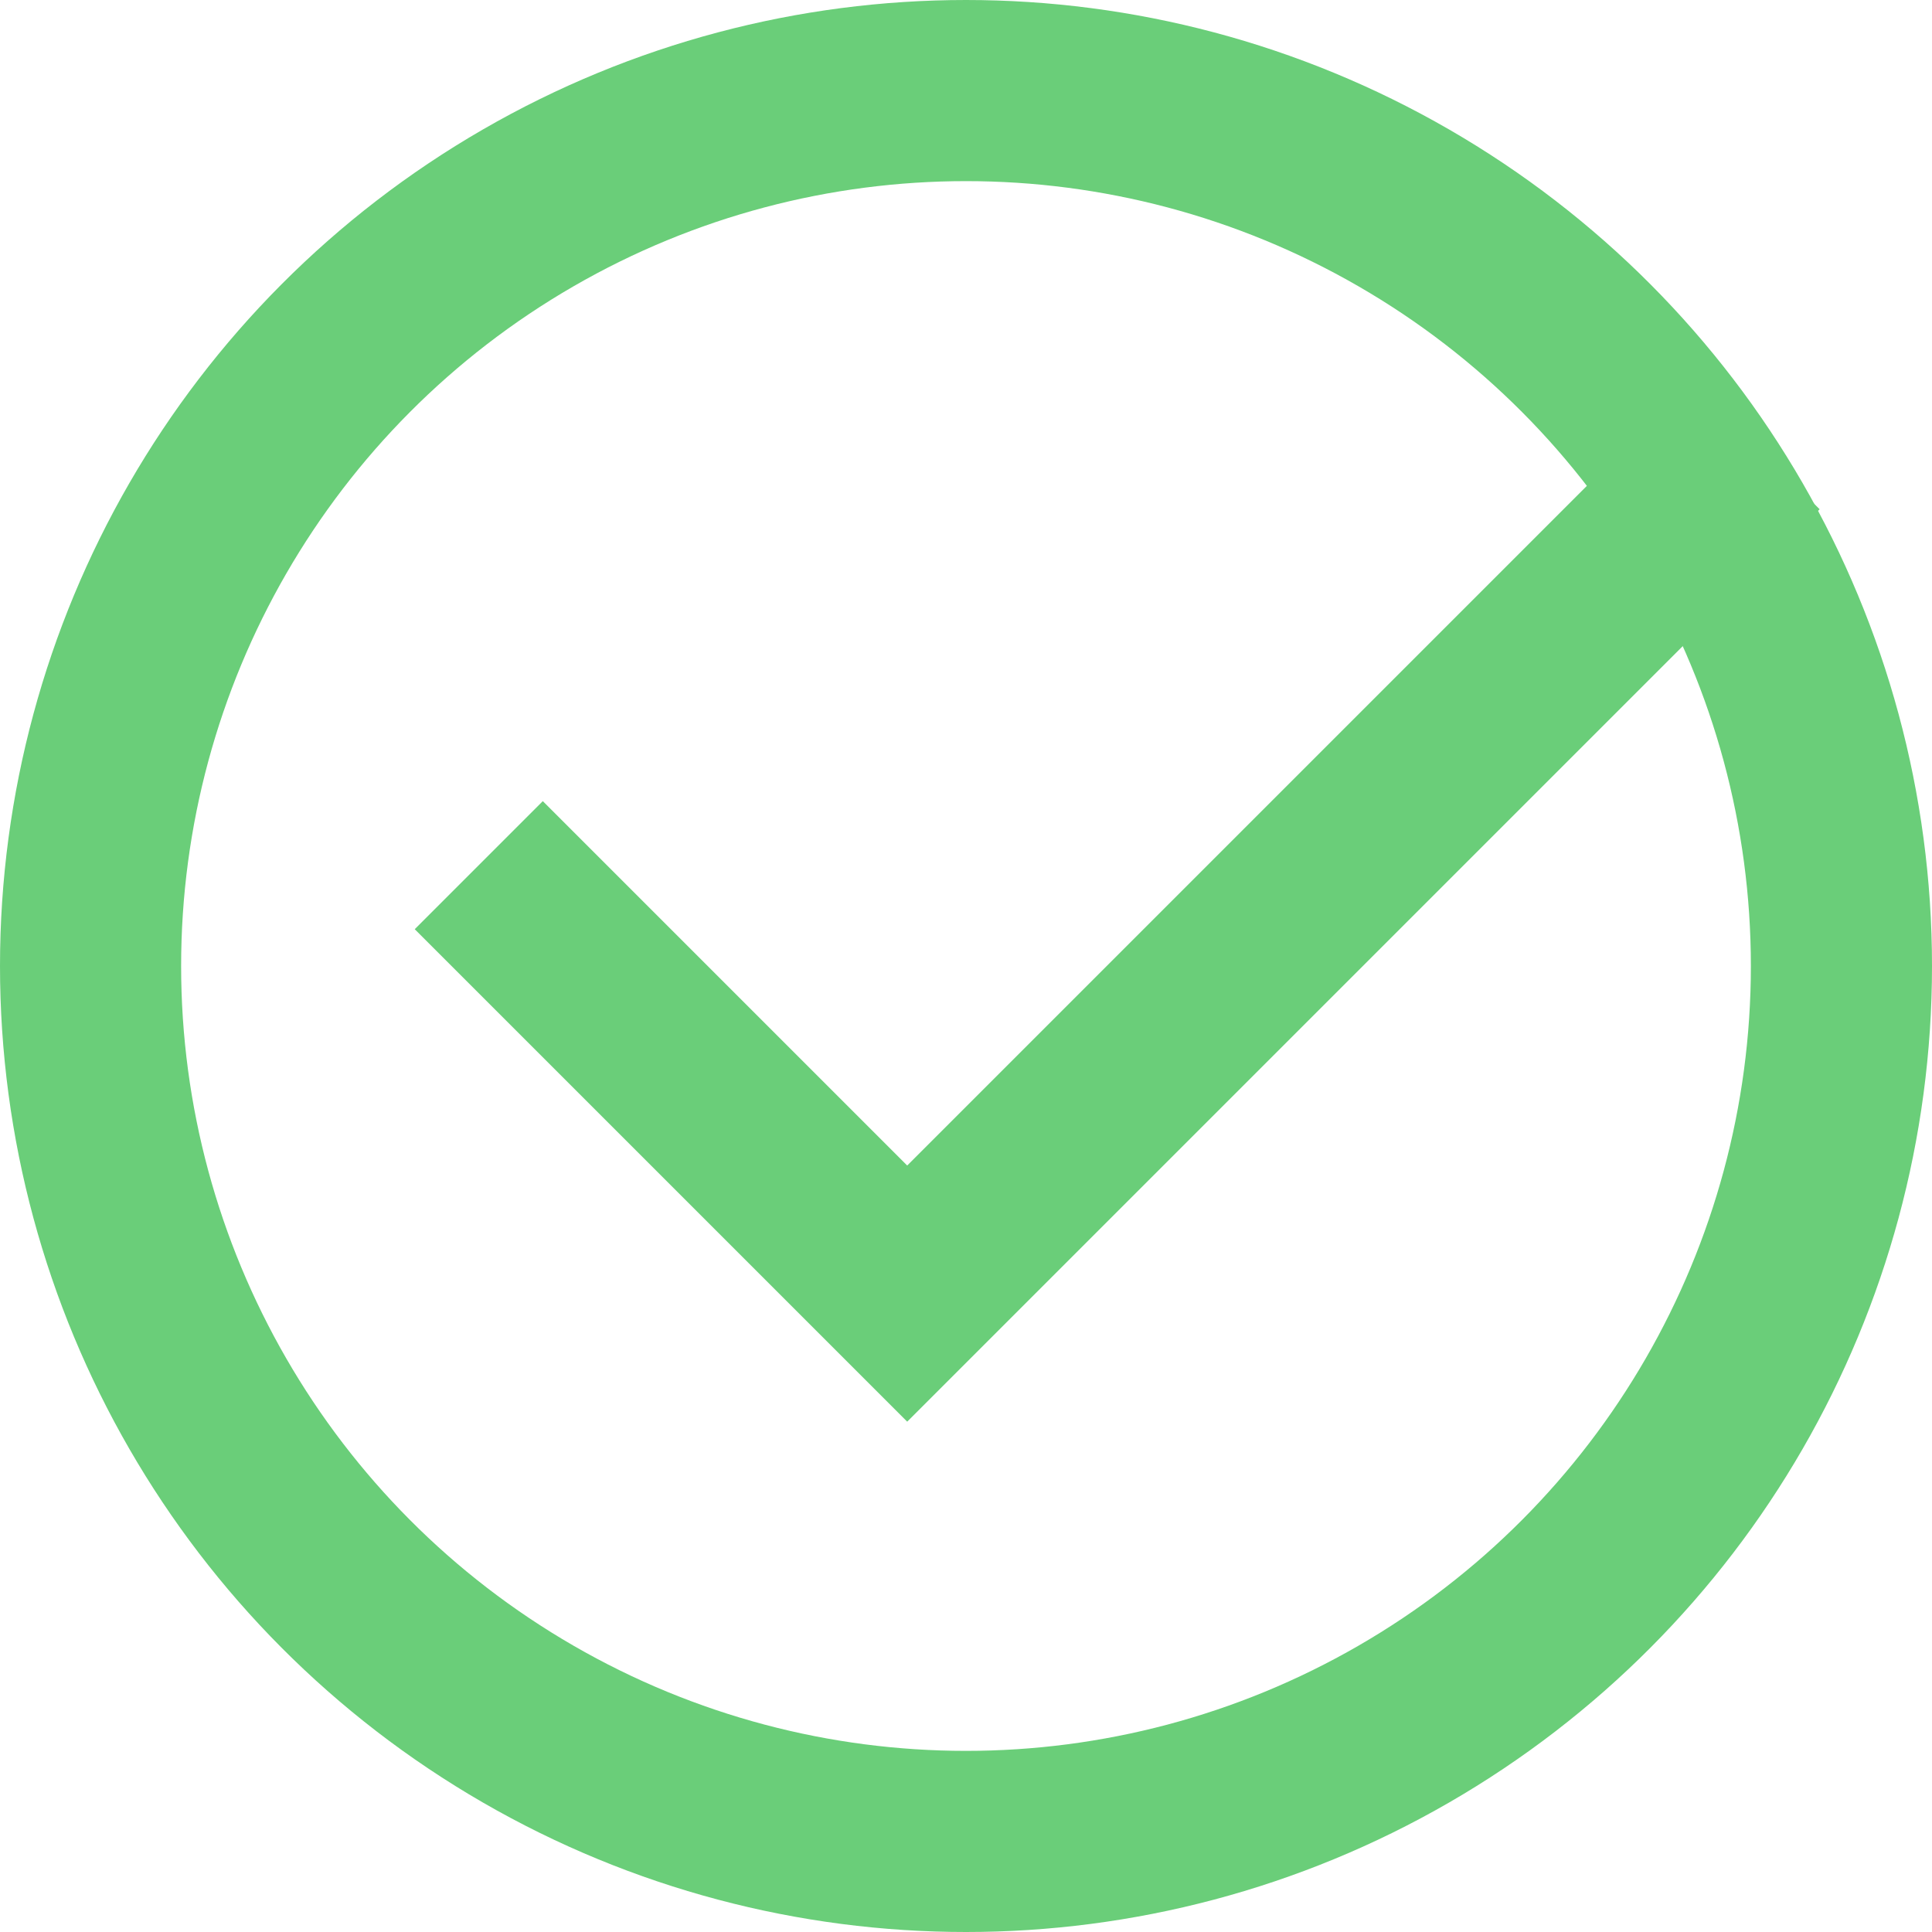
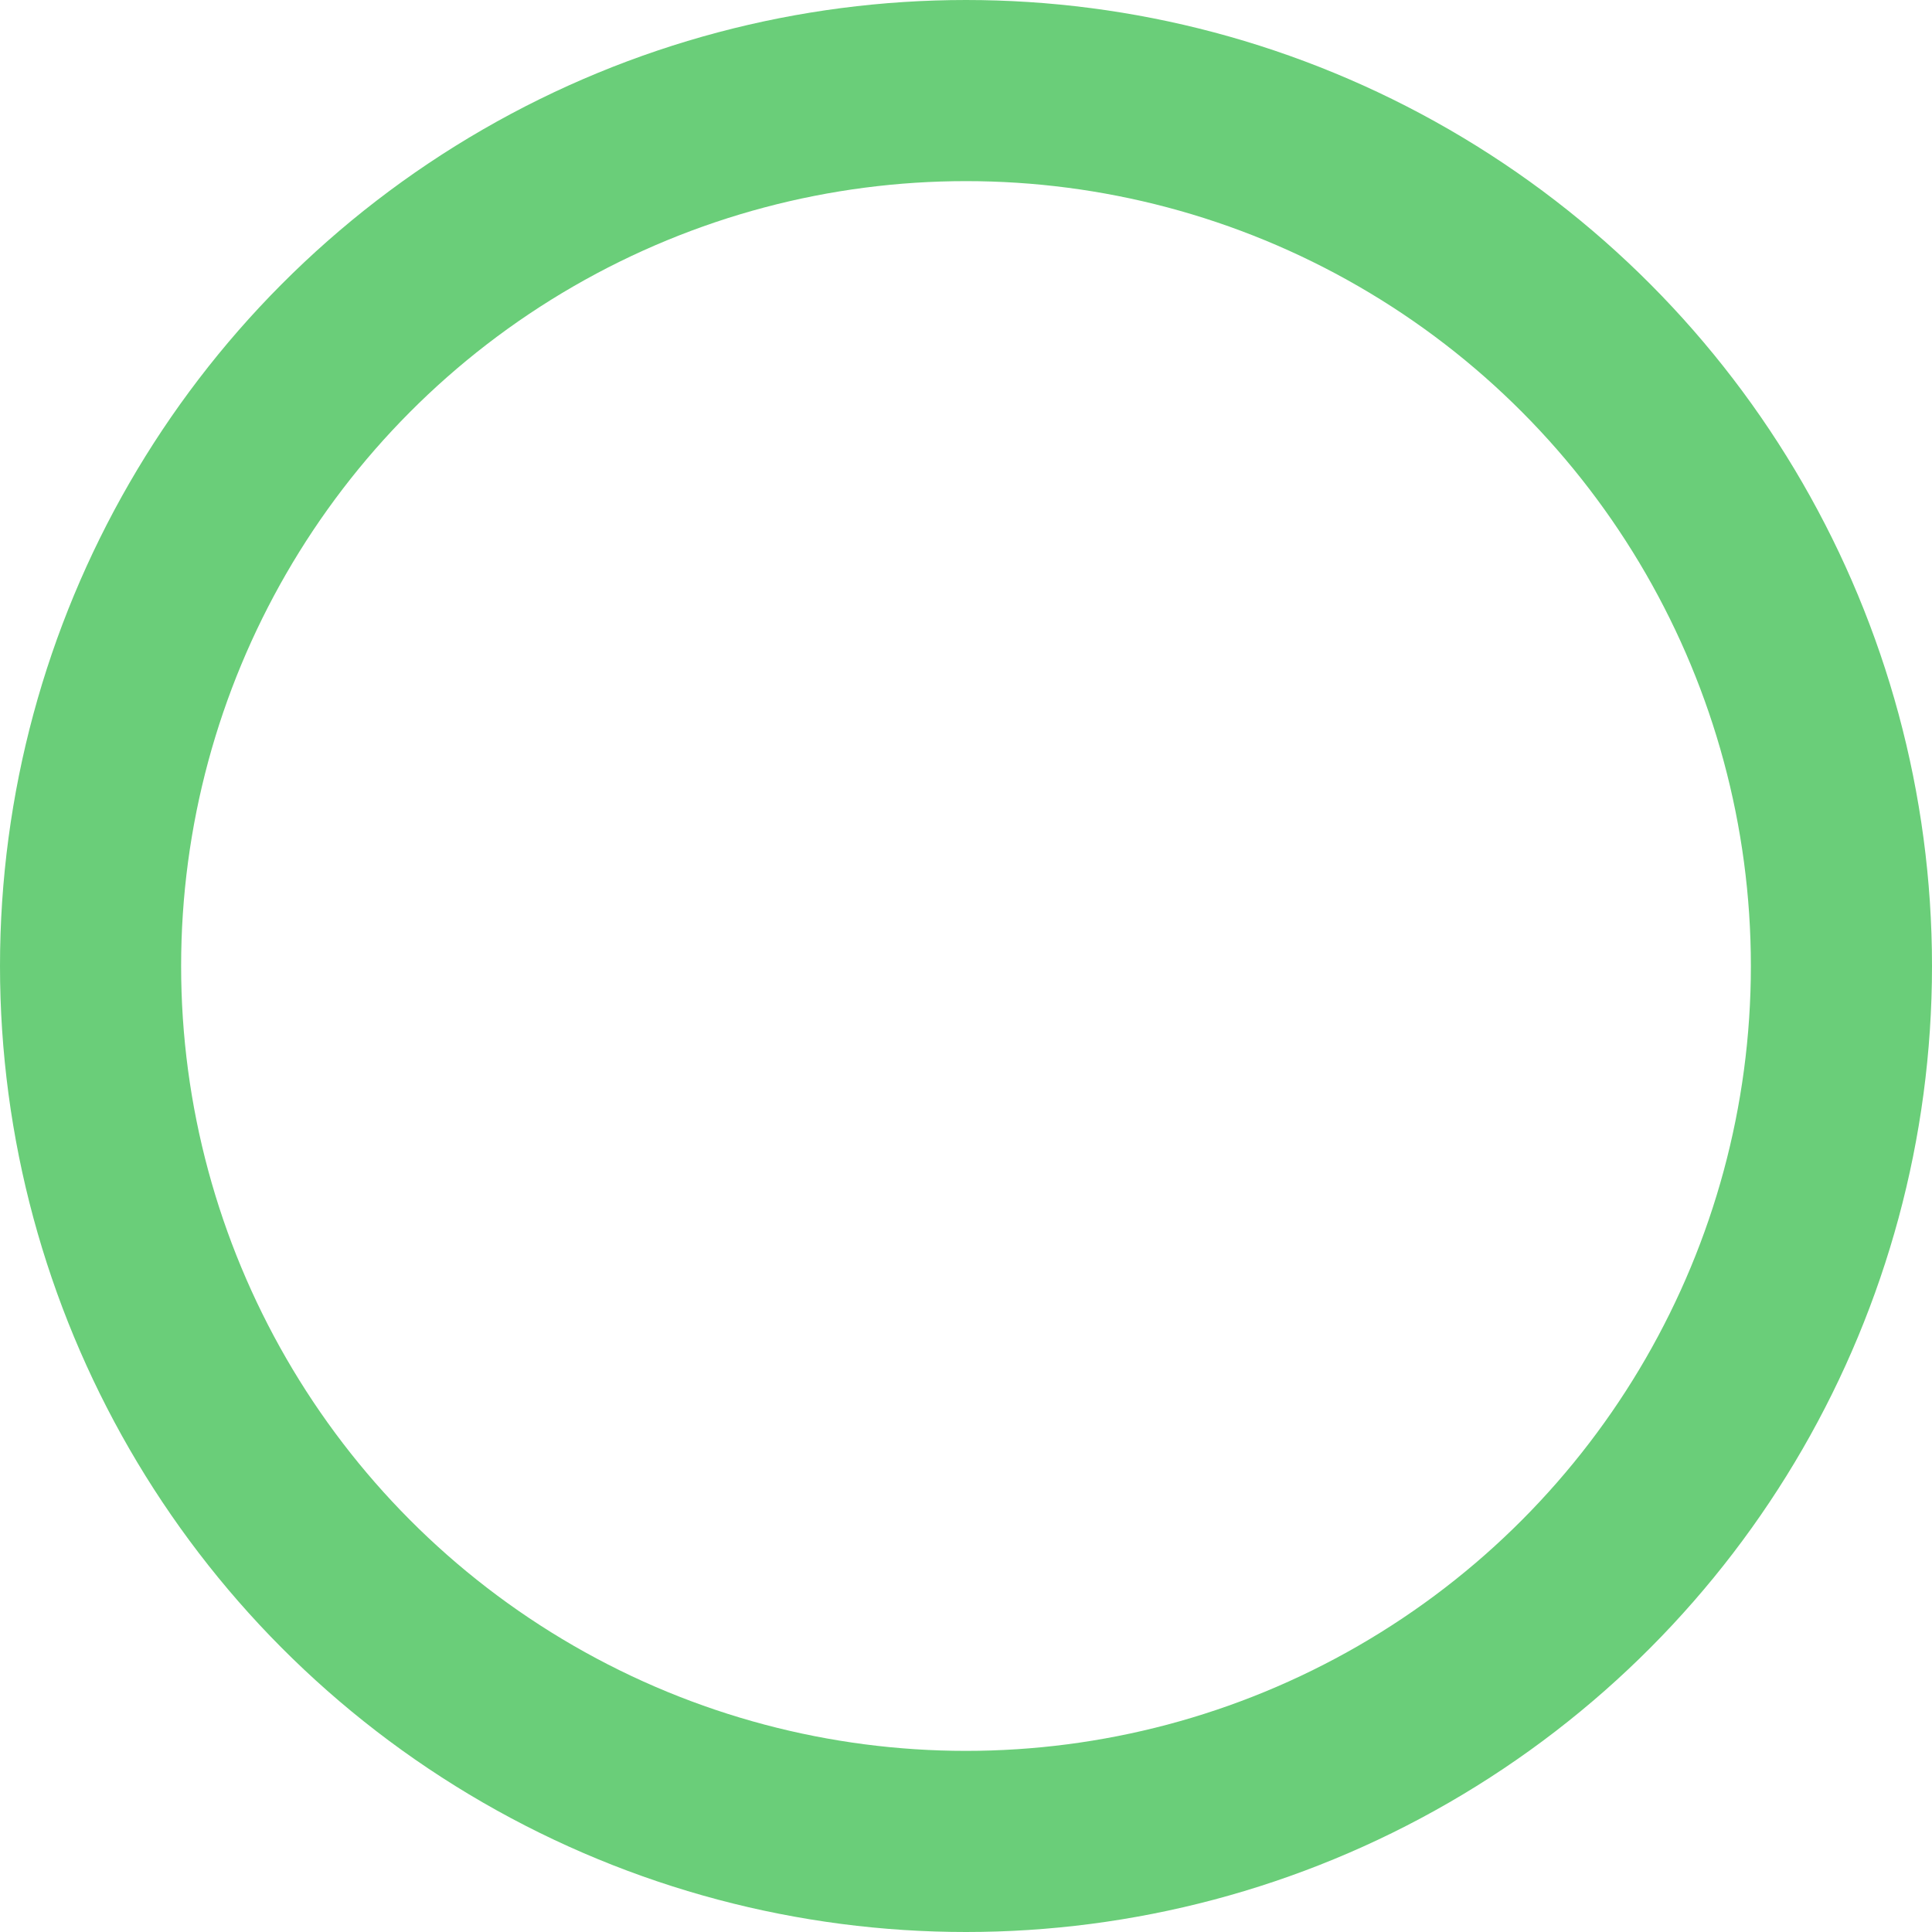
<svg xmlns="http://www.w3.org/2000/svg" width="16" height="16" viewBox="0 0 16 16" fill="none">
-   <path d="M3.965 7.165L7.513 10.713L14.539 3.687" stroke="#6ACE79" stroke-width="1.5" />
  <circle cx="8" cy="8" r="7.25" stroke="#6ACE79" stroke-width="1.5" />
</svg>